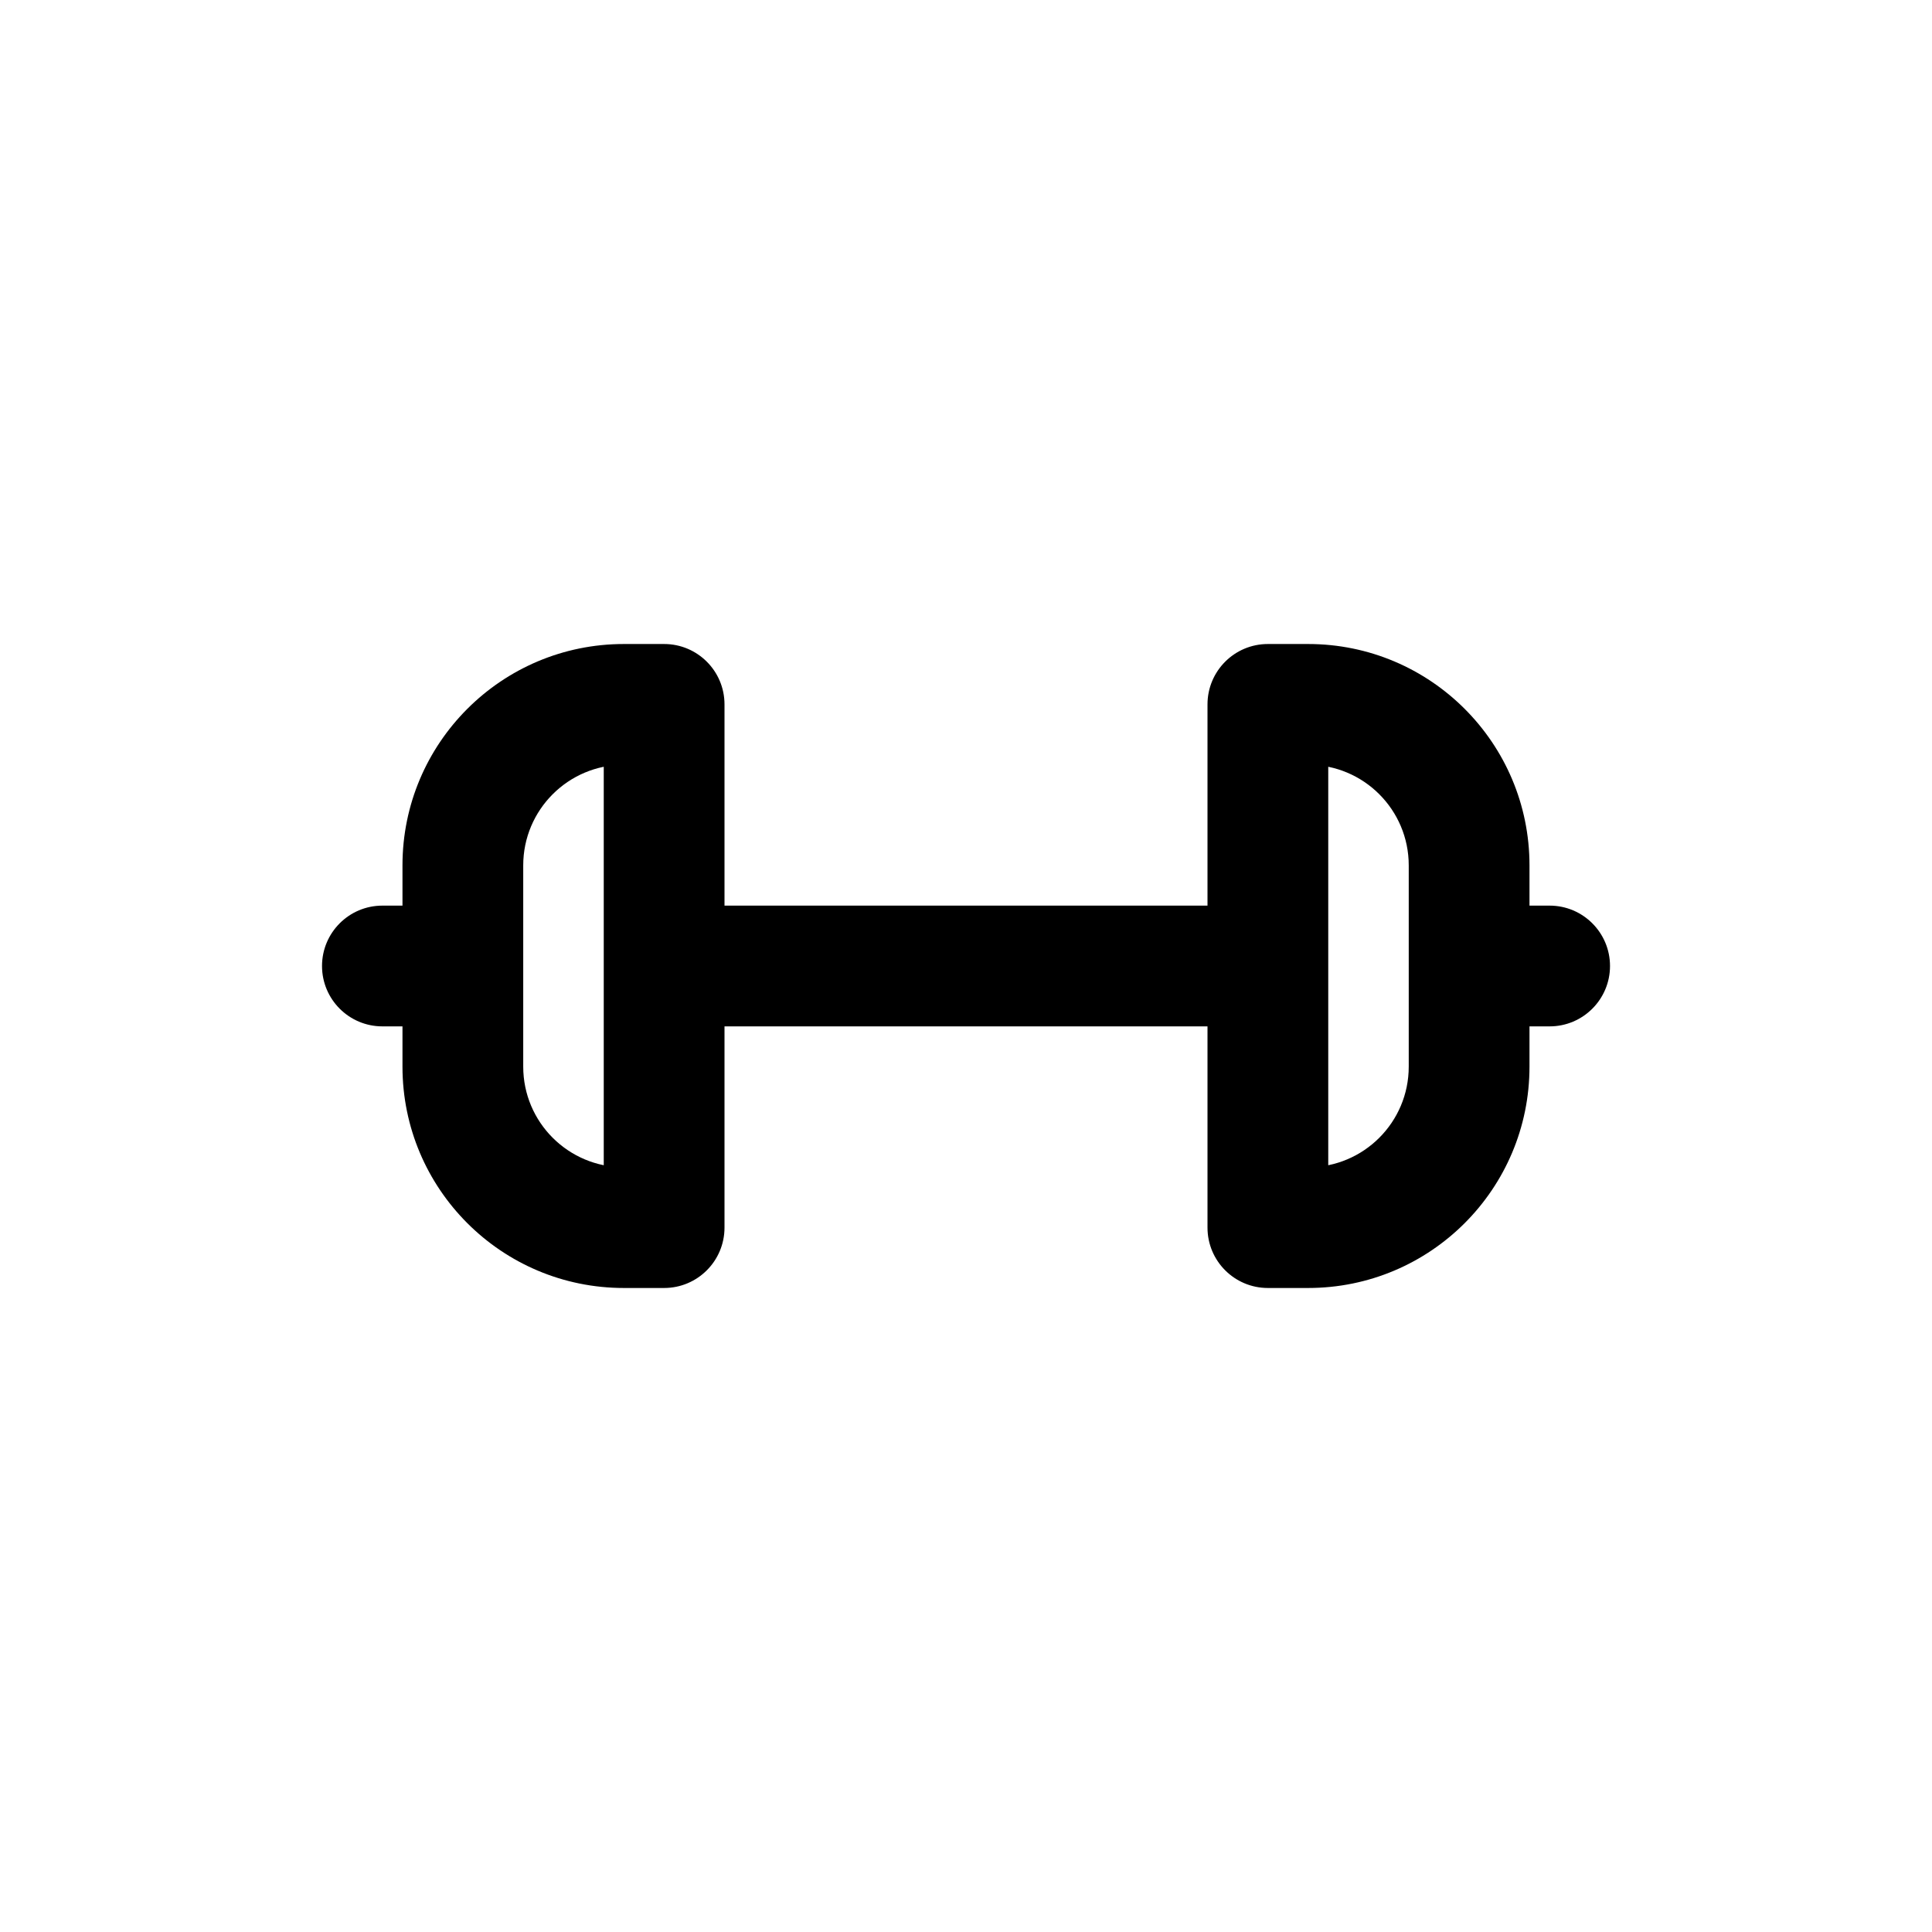
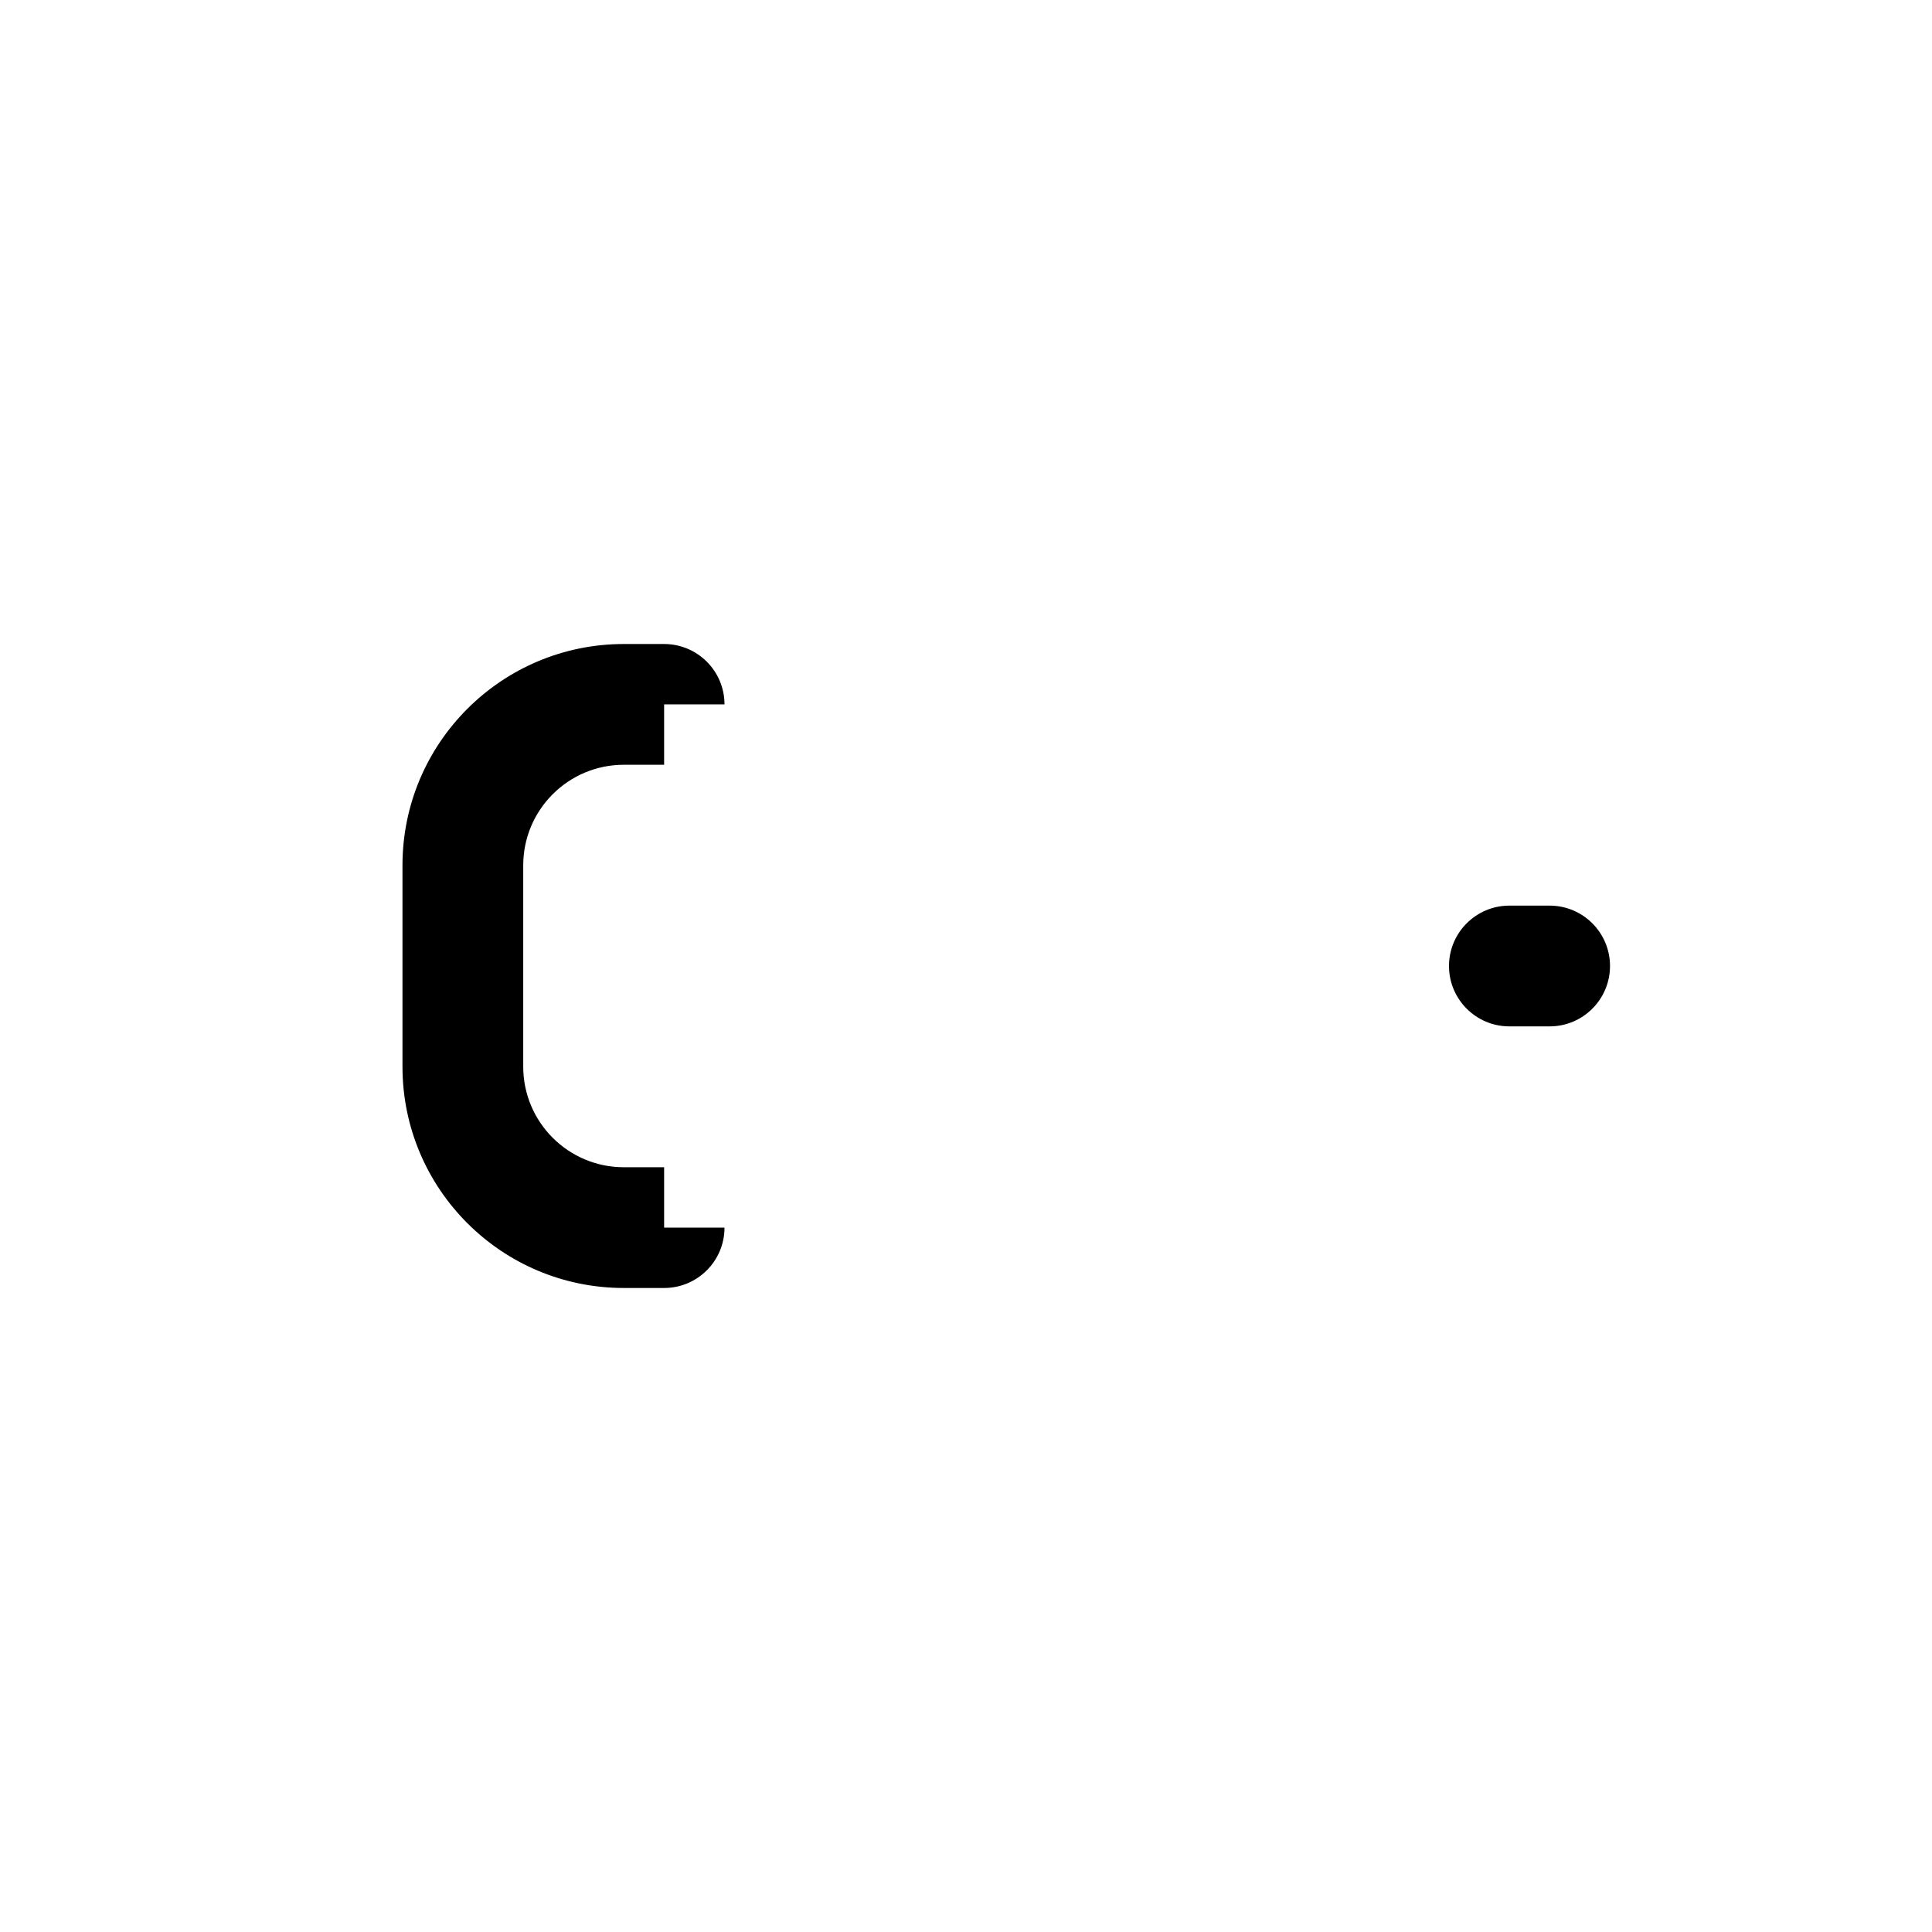
<svg xmlns="http://www.w3.org/2000/svg" width="56" height="56" viewBox="0 0 56 56" fill="none">
-   <path d="M19.25 20.417H21C21 19.45 20.216 18.667 19.25 18.667V20.417ZM19.25 35.583V37.333C20.216 37.333 21 36.55 21 35.583H19.25ZM18.083 22.167H19.25V18.667H18.083V22.167ZM17.5 20.417V35.583H21V20.417H17.5ZM19.25 33.833H18.083V37.333H19.25V33.833ZM15.166 30.917V25.083H11.666V30.917H15.166ZM18.083 33.833C16.472 33.833 15.166 32.528 15.166 30.917H11.666C11.666 34.461 14.539 37.333 18.083 37.333V33.833ZM18.083 18.667C14.539 18.667 11.666 21.54 11.666 25.083H15.166C15.166 23.473 16.472 22.167 18.083 22.167V18.667Z" fill="black" />
-   <path d="M36.75 20.417V18.667C35.783 18.667 35 19.45 35 20.417H36.75ZM36.75 35.583H35C35 36.55 35.783 37.333 36.75 37.333V35.583ZM37.917 18.667H36.75V22.167H37.917V18.667ZM35 20.417V35.583H38.5V20.417H35ZM36.75 37.333H37.917V33.833H36.75V37.333ZM44.333 30.917V25.083H40.833V30.917H44.333ZM37.917 37.333C41.461 37.333 44.333 34.461 44.333 30.917H40.833C40.833 32.528 39.528 33.833 37.917 33.833V37.333ZM37.917 22.167C39.528 22.167 40.833 23.473 40.833 25.083H44.333C44.333 21.54 41.461 18.667 37.917 18.667V22.167Z" fill="black" />
-   <path d="M19.834 26.25C18.867 26.25 18.084 27.034 18.084 28C18.084 28.966 18.867 29.75 19.834 29.75V26.25ZM36.167 29.75C37.133 29.75 37.917 28.966 37.917 28C37.917 27.034 37.133 26.25 36.167 26.25V29.75ZM19.834 29.75H36.167V26.25H19.834V29.75Z" fill="black" />
-   <path d="M11.084 26.25C10.117 26.25 9.334 27.034 9.334 28C9.334 28.966 10.117 29.75 11.084 29.75V26.25ZM12.834 29.75C13.8 29.75 14.584 28.966 14.584 28C14.584 27.034 13.8 26.25 12.834 26.25V29.75ZM11.084 29.75H12.834V26.25H11.084V29.75Z" fill="black" />
+   <path d="M19.25 20.417H21C21 19.45 20.216 18.667 19.25 18.667V20.417ZM19.25 35.583V37.333C20.216 37.333 21 36.55 21 35.583H19.25ZM18.083 22.167H19.25V18.667H18.083V22.167ZM17.5 20.417V35.583V20.417H17.5ZM19.25 33.833H18.083V37.333H19.25V33.833ZM15.166 30.917V25.083H11.666V30.917H15.166ZM18.083 33.833C16.472 33.833 15.166 32.528 15.166 30.917H11.666C11.666 34.461 14.539 37.333 18.083 37.333V33.833ZM18.083 18.667C14.539 18.667 11.666 21.54 11.666 25.083H15.166C15.166 23.473 16.472 22.167 18.083 22.167V18.667Z" fill="black" />
  <path d="M44.917 29.75C45.883 29.75 46.667 28.966 46.667 28C46.667 27.034 45.883 26.25 44.917 26.25V29.75ZM43.75 26.25C42.783 26.25 42 27.034 42 28C42 28.966 42.783 29.75 43.75 29.75V26.25ZM44.917 26.25H43.75V29.75H44.917V26.25Z" fill="black" />
</svg>